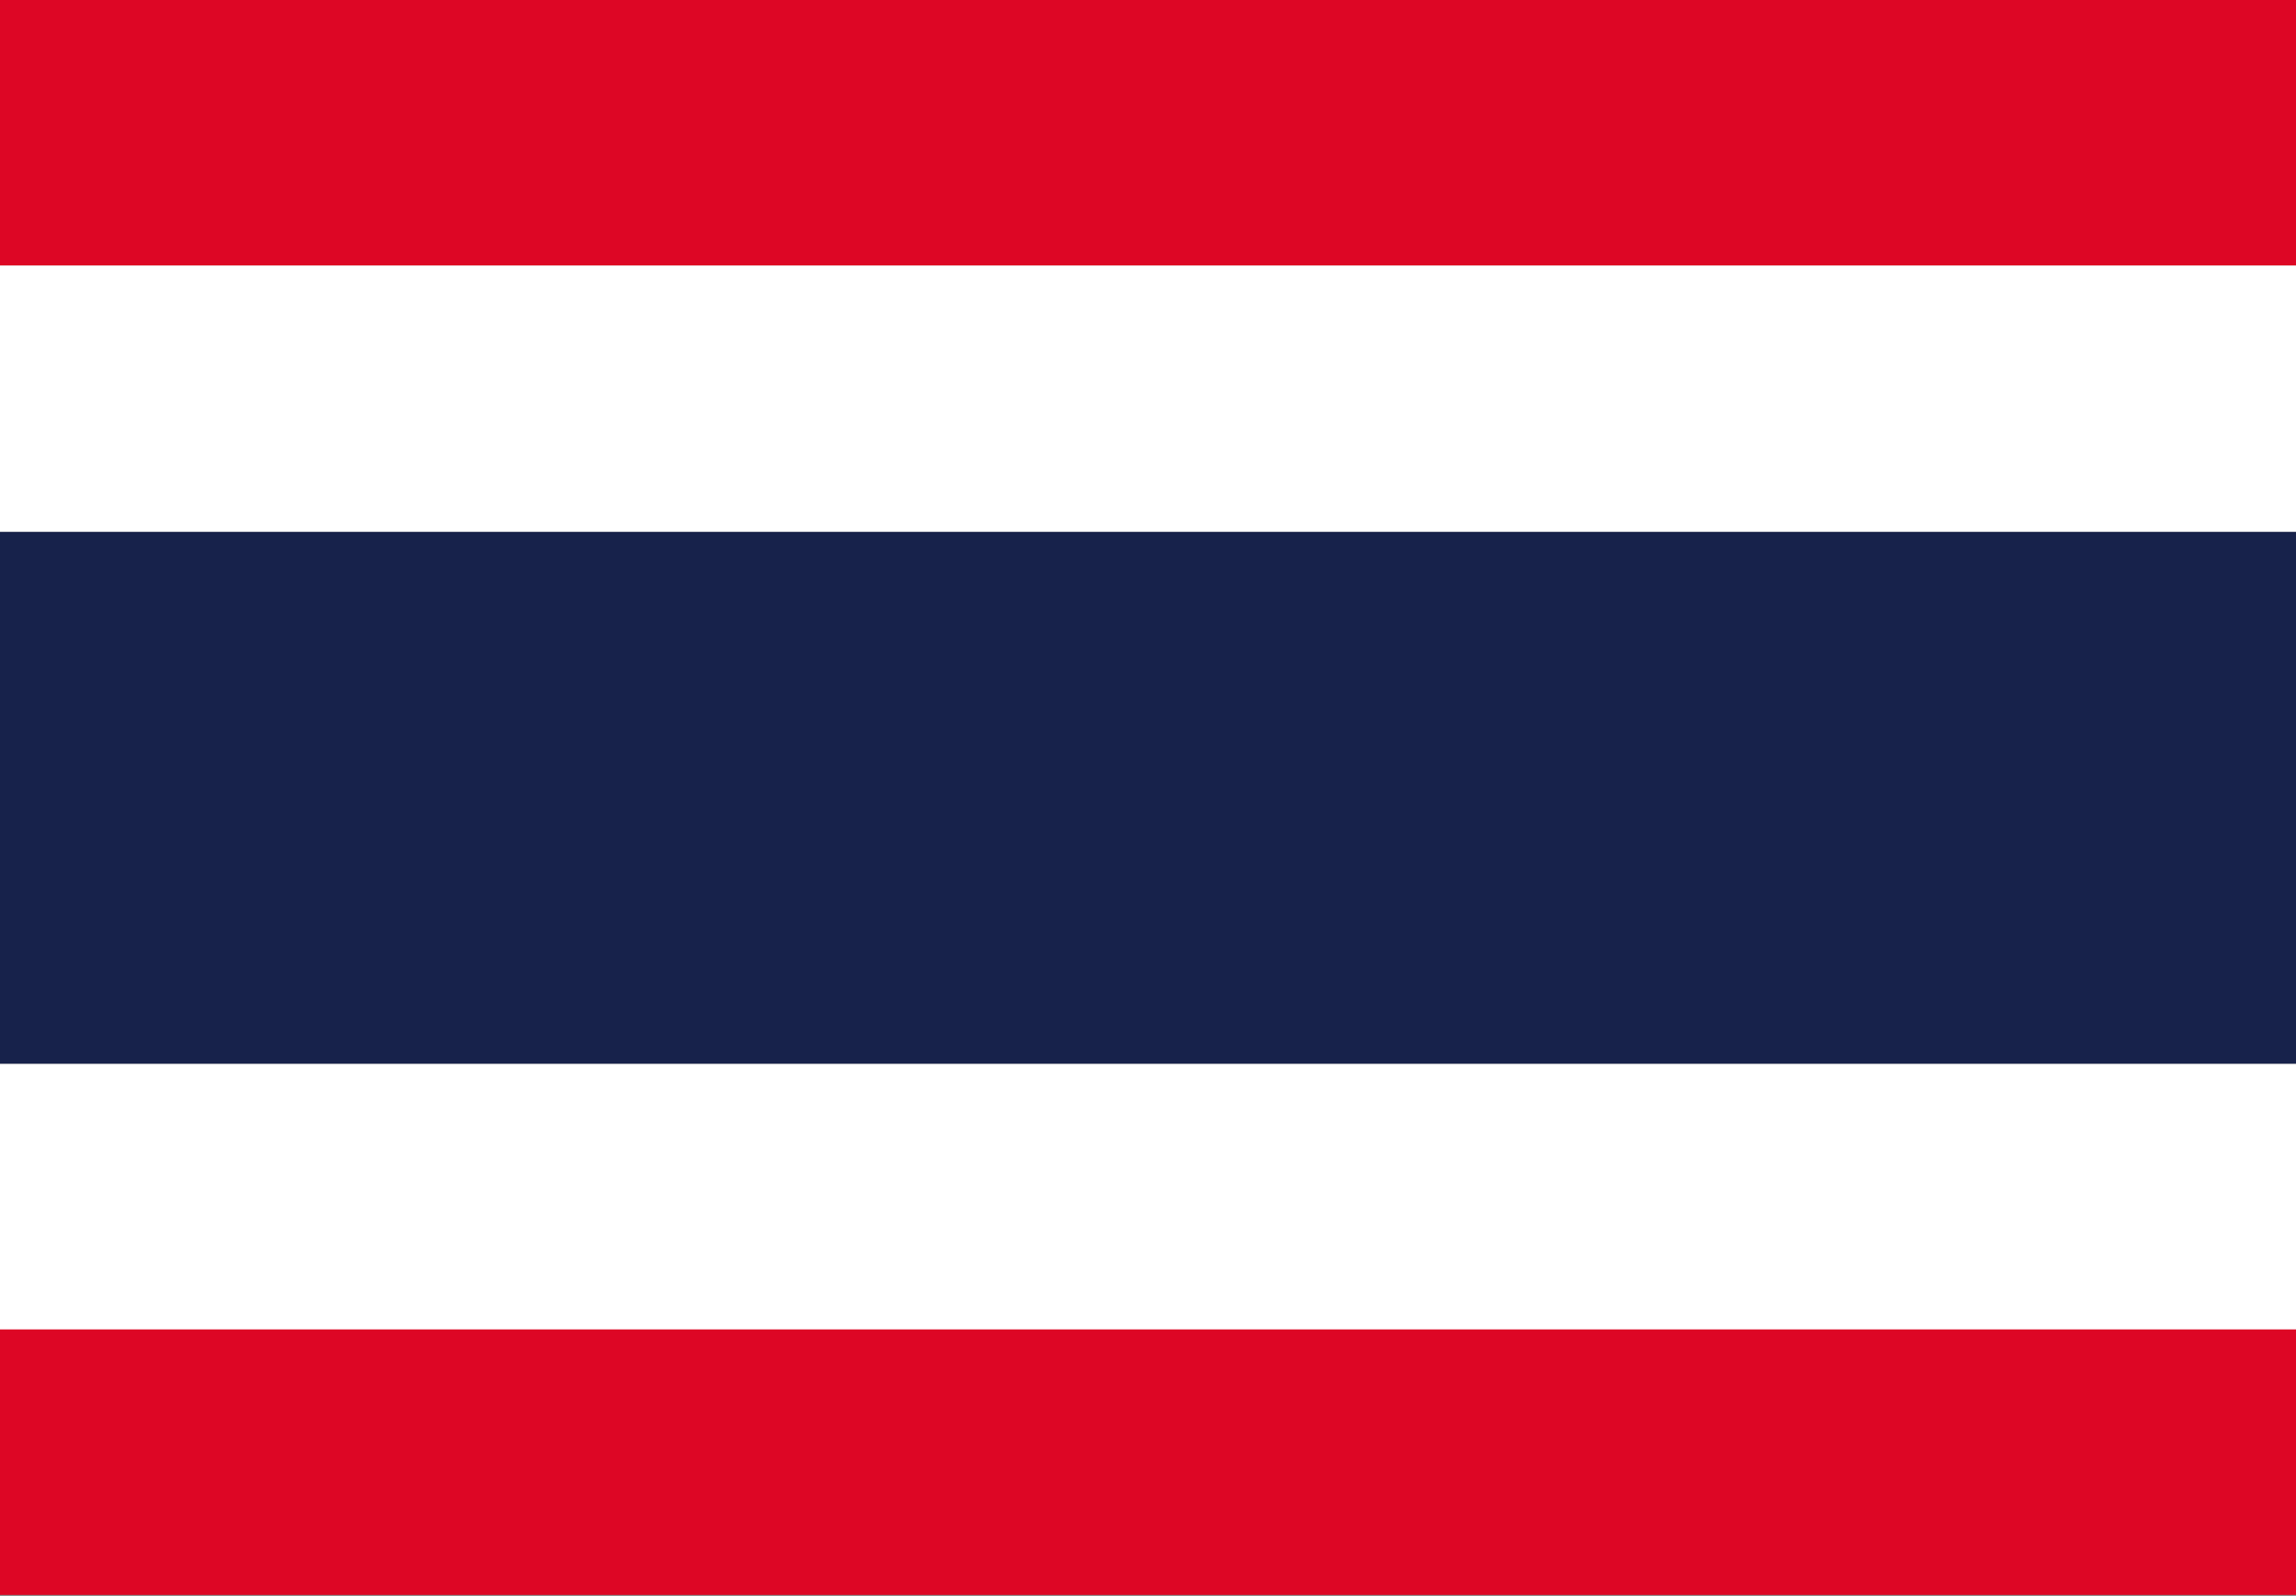
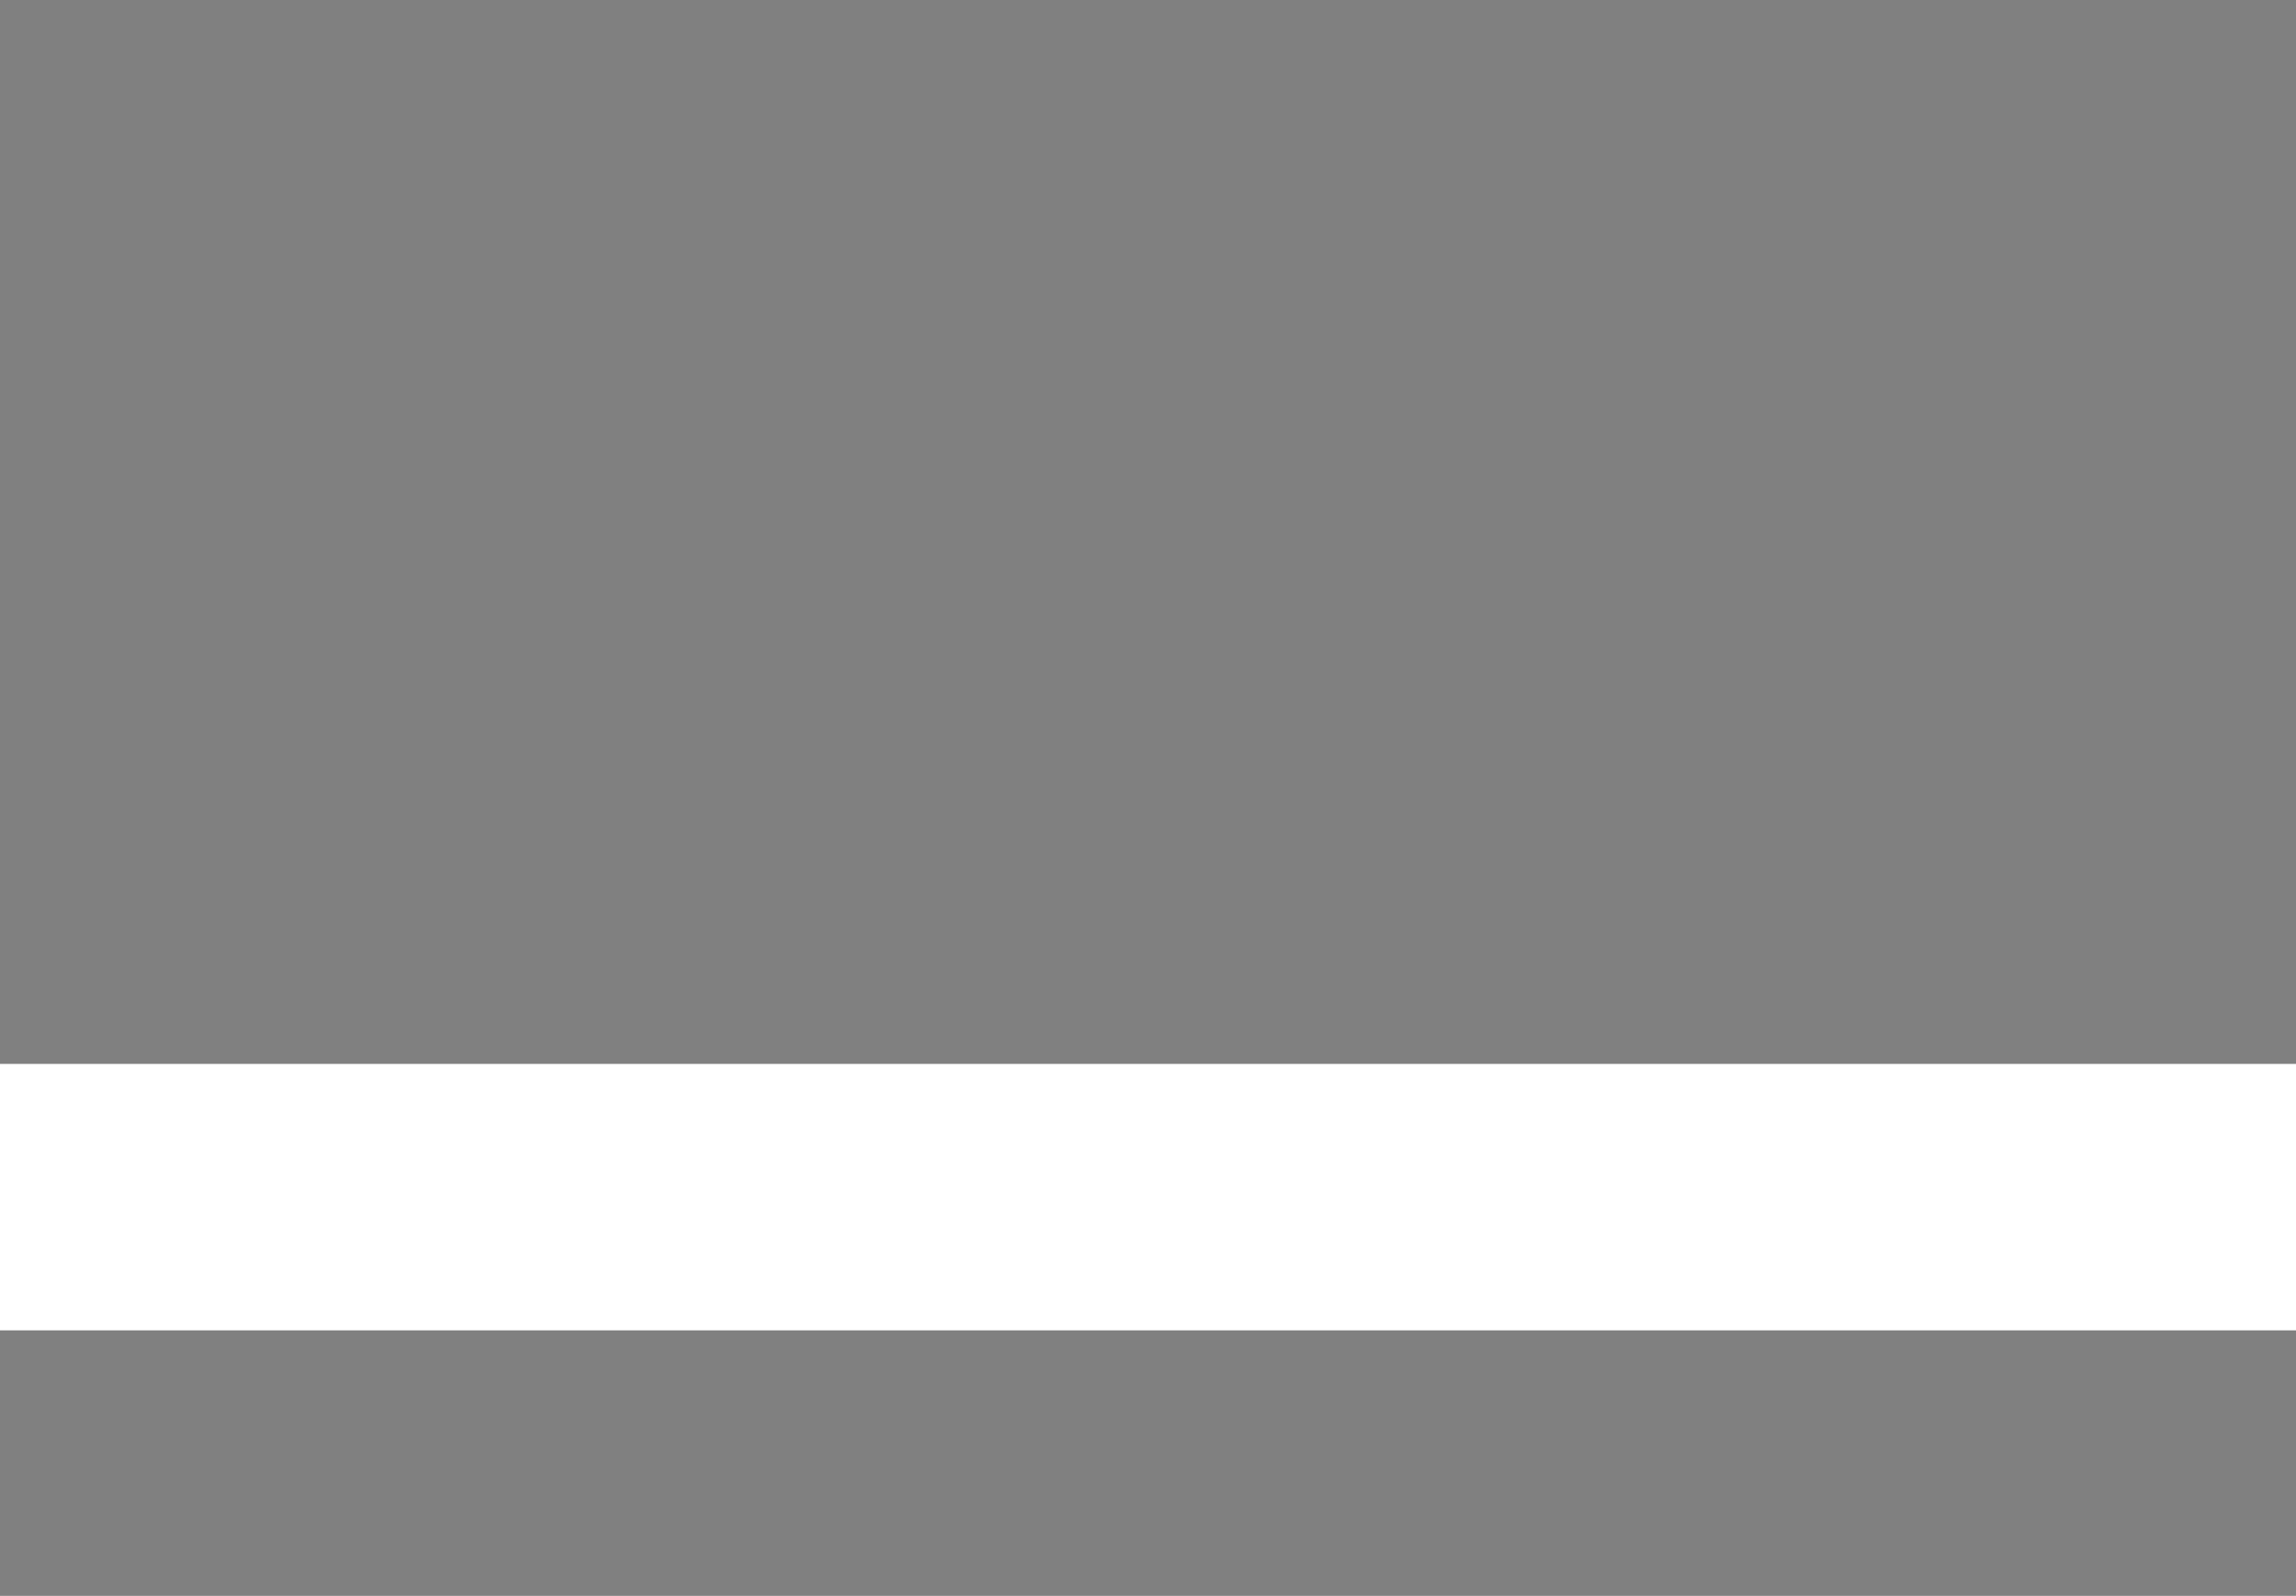
<svg xmlns="http://www.w3.org/2000/svg" viewBox="0 0 24.47 17.01">
  <rect x="0" y="0" width="24.47" height="17.01" fill="#808080" stroke="none" />
  <defs>
    <style>.cls-1{fill:#dd0625;}.cls-2{fill:#fff;}.cls-3{fill:#17224b;}</style>
  </defs>
  <title>f_th</title>
  <g id="レイヤー_2" data-name="レイヤー 2">
    <g id="レイヤー_1-2" data-name="レイヤー 1">
-       <rect class="cls-1" width="24.47" height="2.83" />
-       <rect class="cls-2" y="2.83" width="24.47" height="2.84" />
-       <polygon class="cls-3" points="0 5.67 0 8.5 0 11.34 24.47 11.34 24.47 8.5 24.47 5.67 0 5.67" />
      <rect class="cls-2" y="11.34" width="24.47" height="2.84" />
-       <rect class="cls-1" y="14.17" width="24.47" height="2.83" />
    </g>
  </g>
</svg>